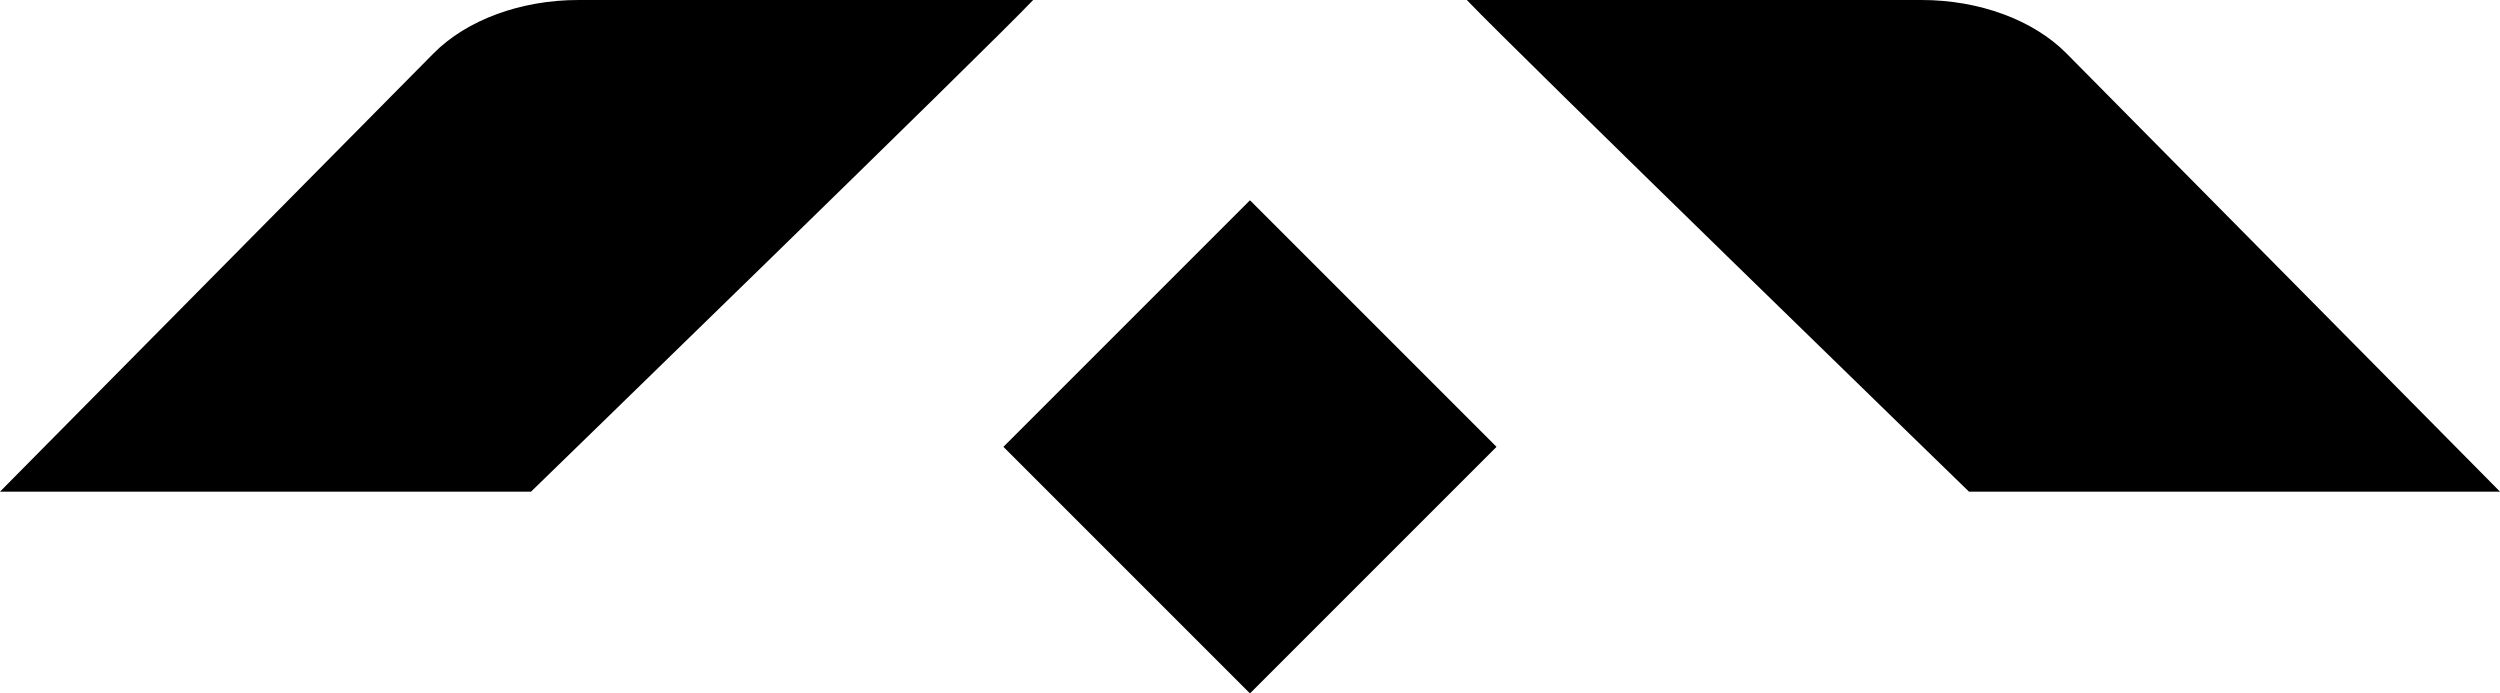
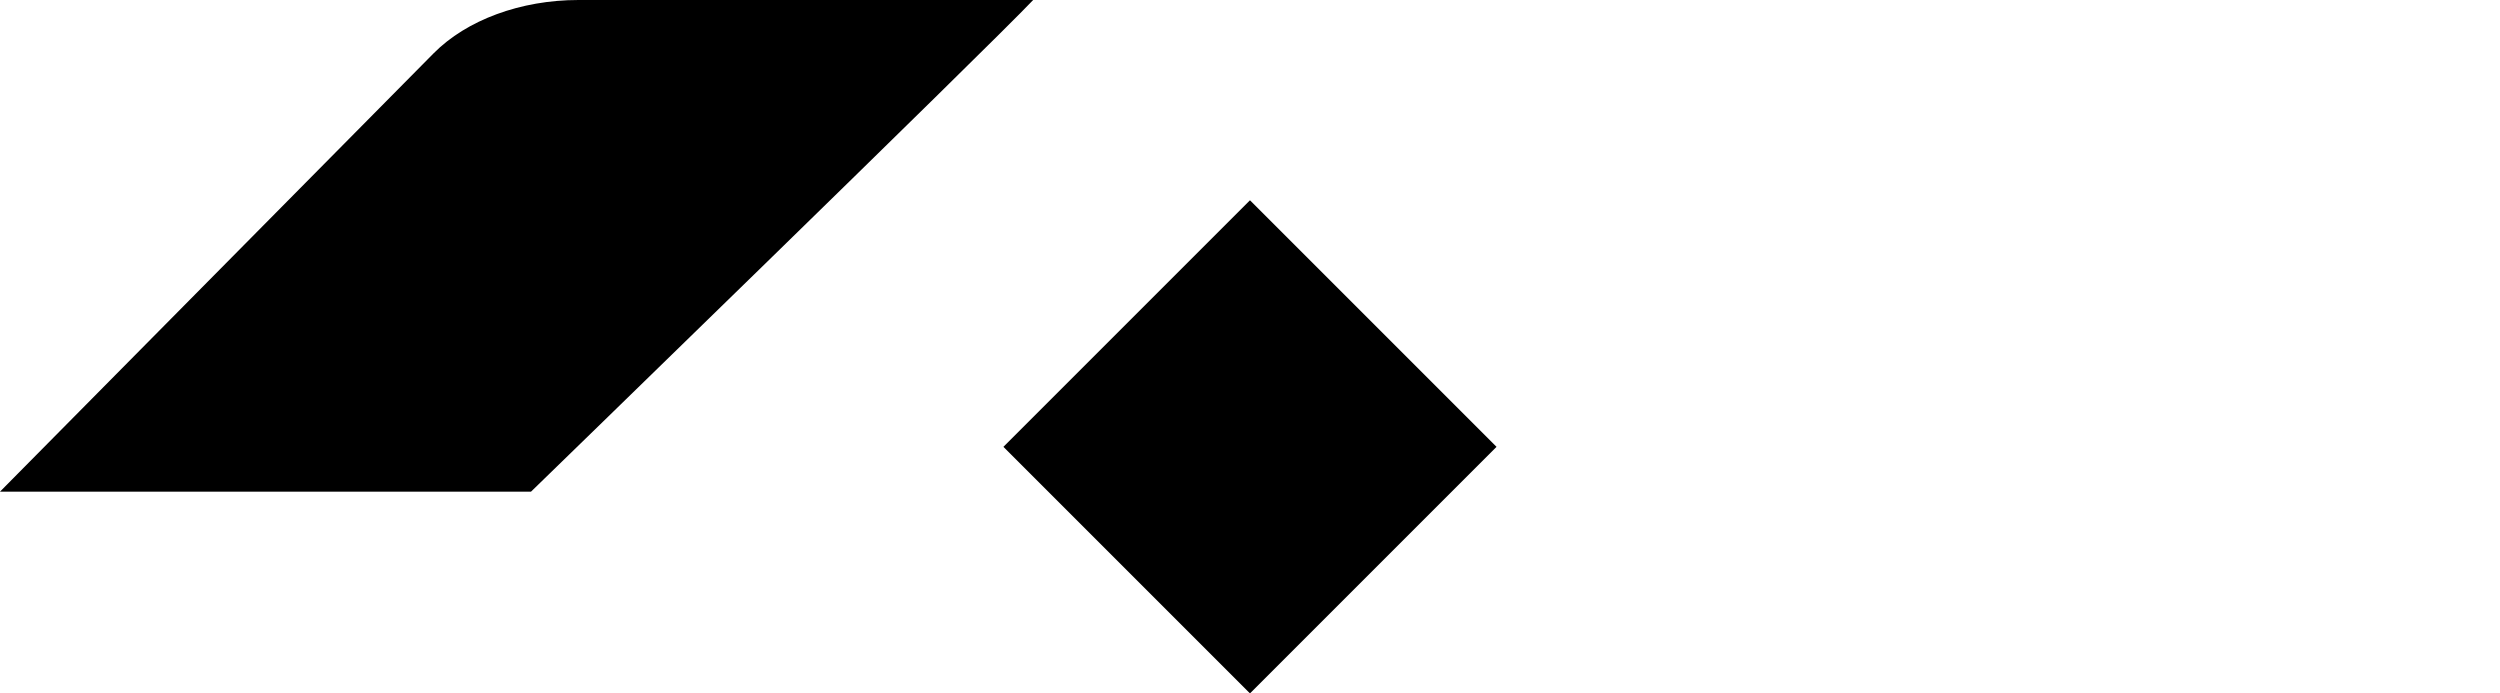
<svg xmlns="http://www.w3.org/2000/svg" id="a" viewBox="0 0 514.29 142.65">
  <g>
    <path d="m212.54,0h-93.54c-11.87,0-23,4.1-29.81,10.98L0,101.14h109.24S203.15,9.92,212.54,0Z" />
-     <path d="m301.75,0h93.54c11.87,0,23,4.1,29.81,10.98l89.19,90.16h-109.24S311.14,9.92,301.75,0Z" />
  </g>
  <rect x="221.28" y="56.06" width="71.73" height="71.73" transform="translate(10.31 208.75) rotate(-45)" />
</svg>